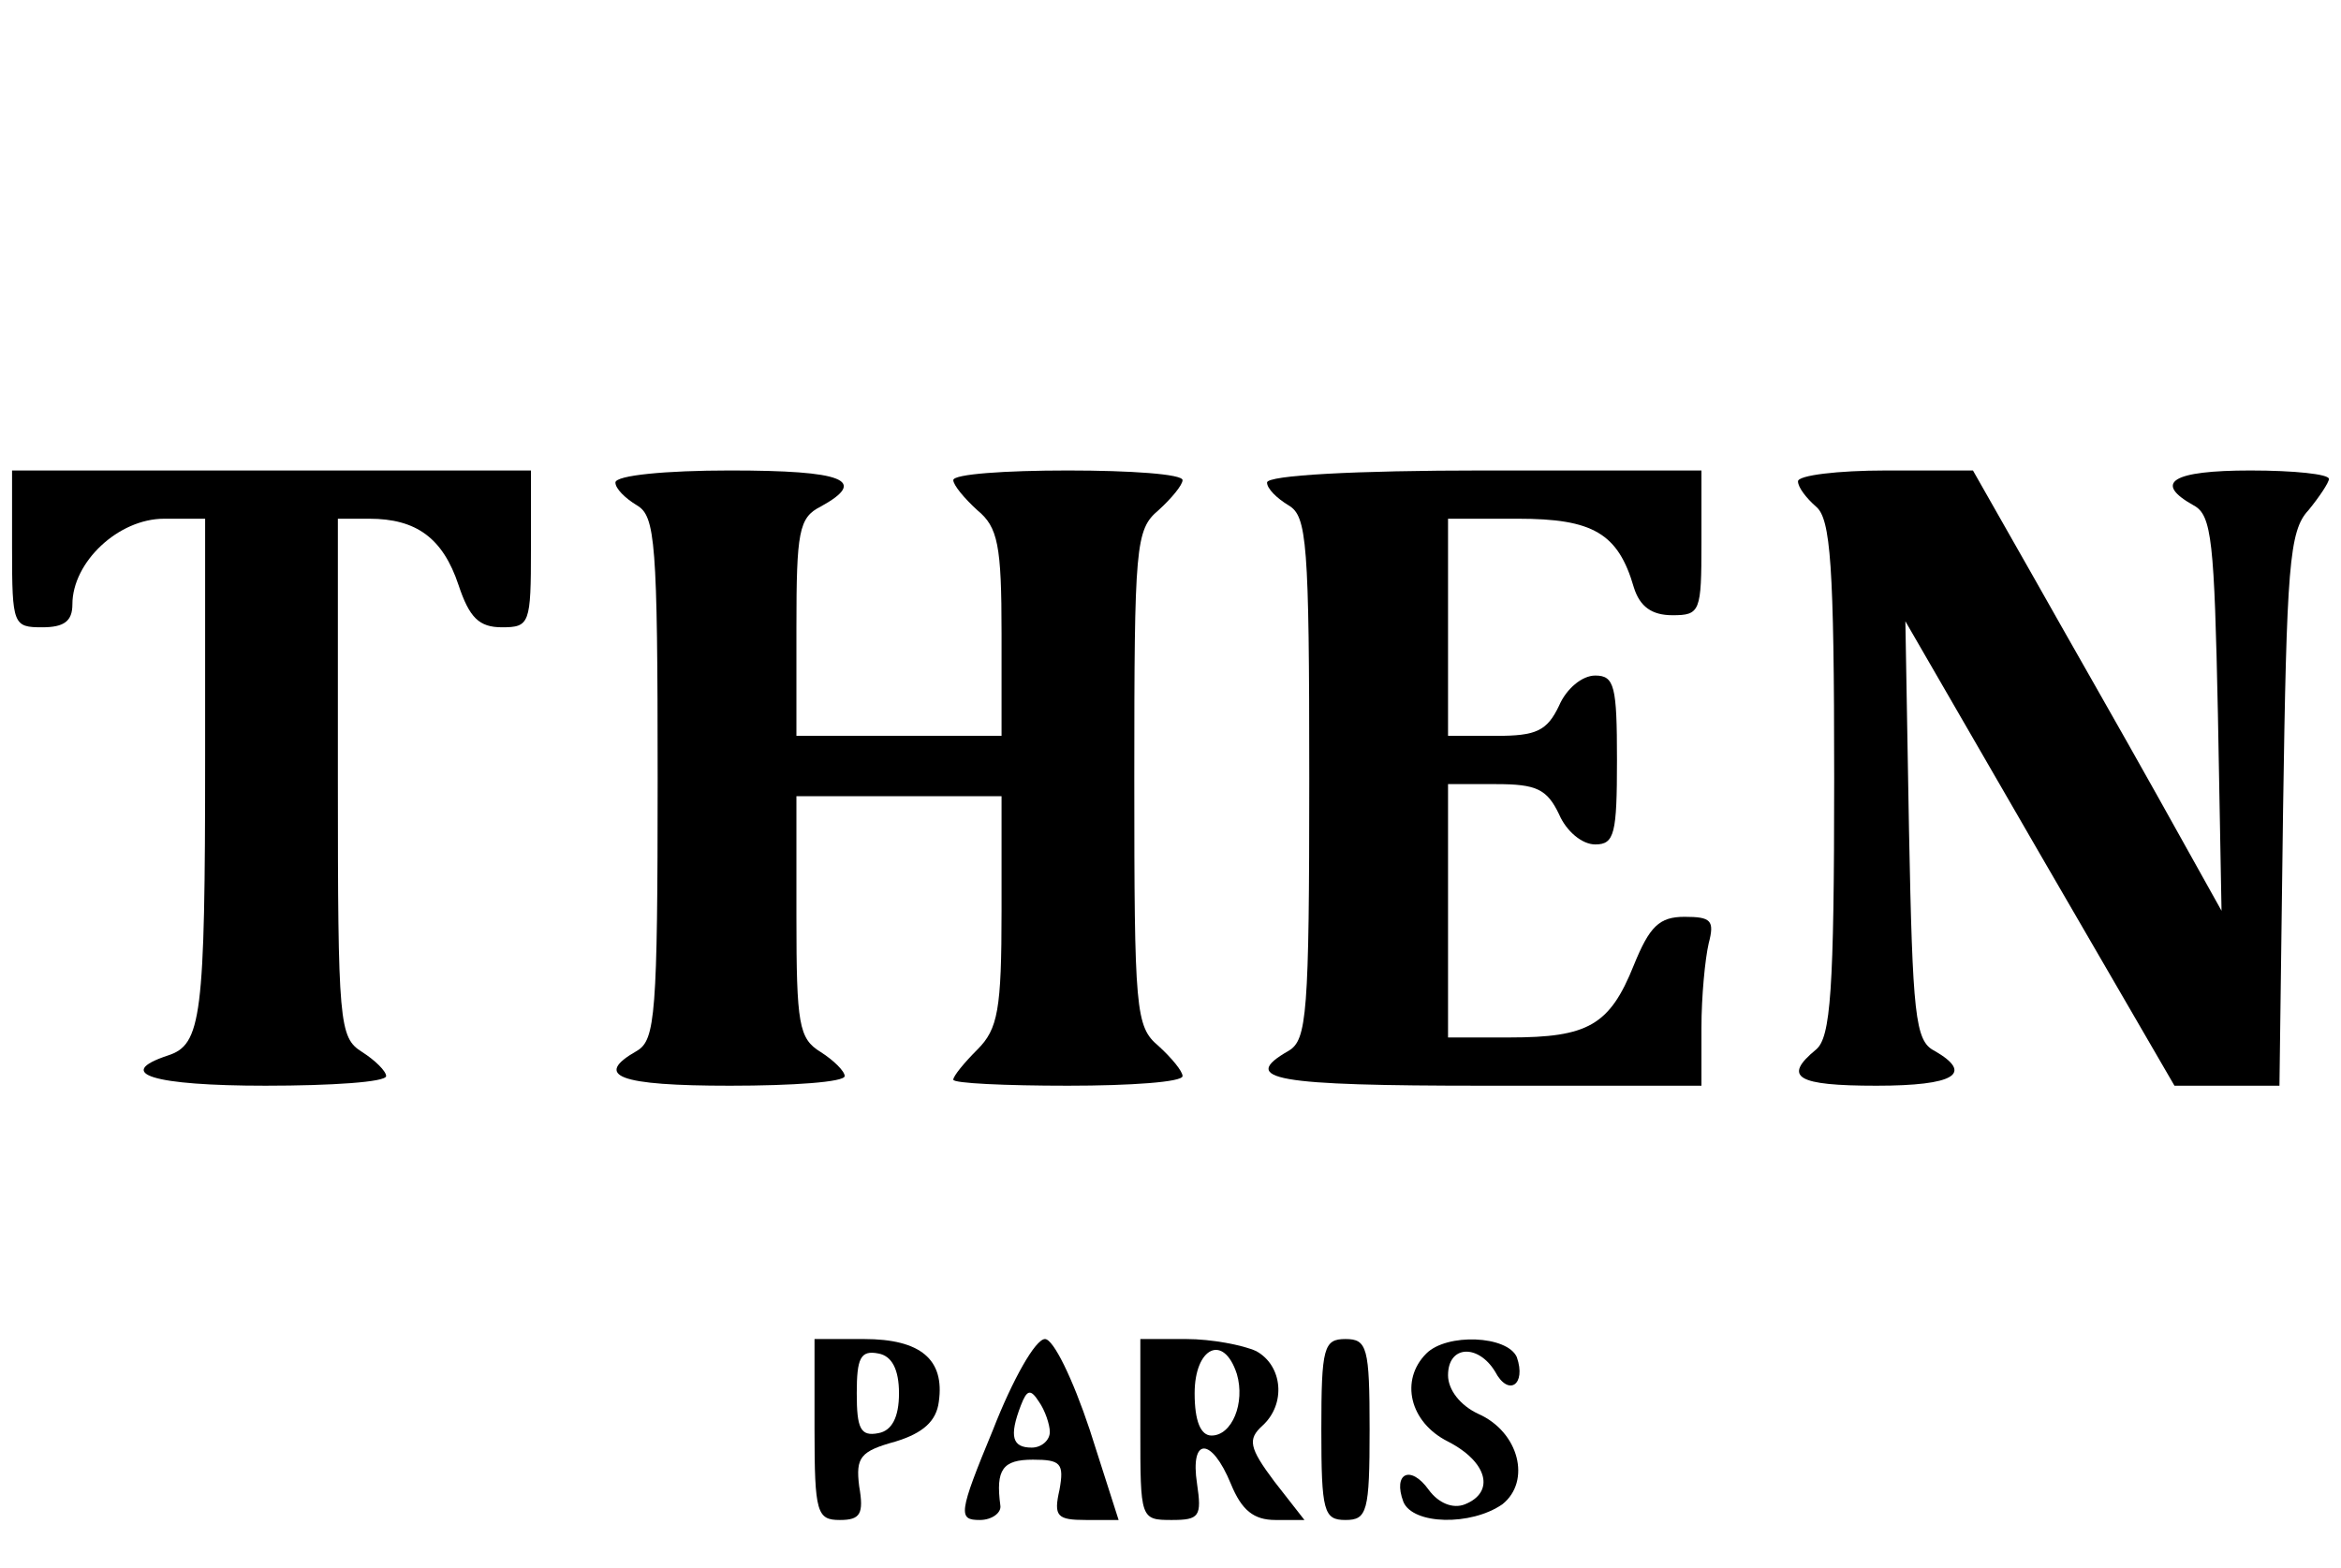
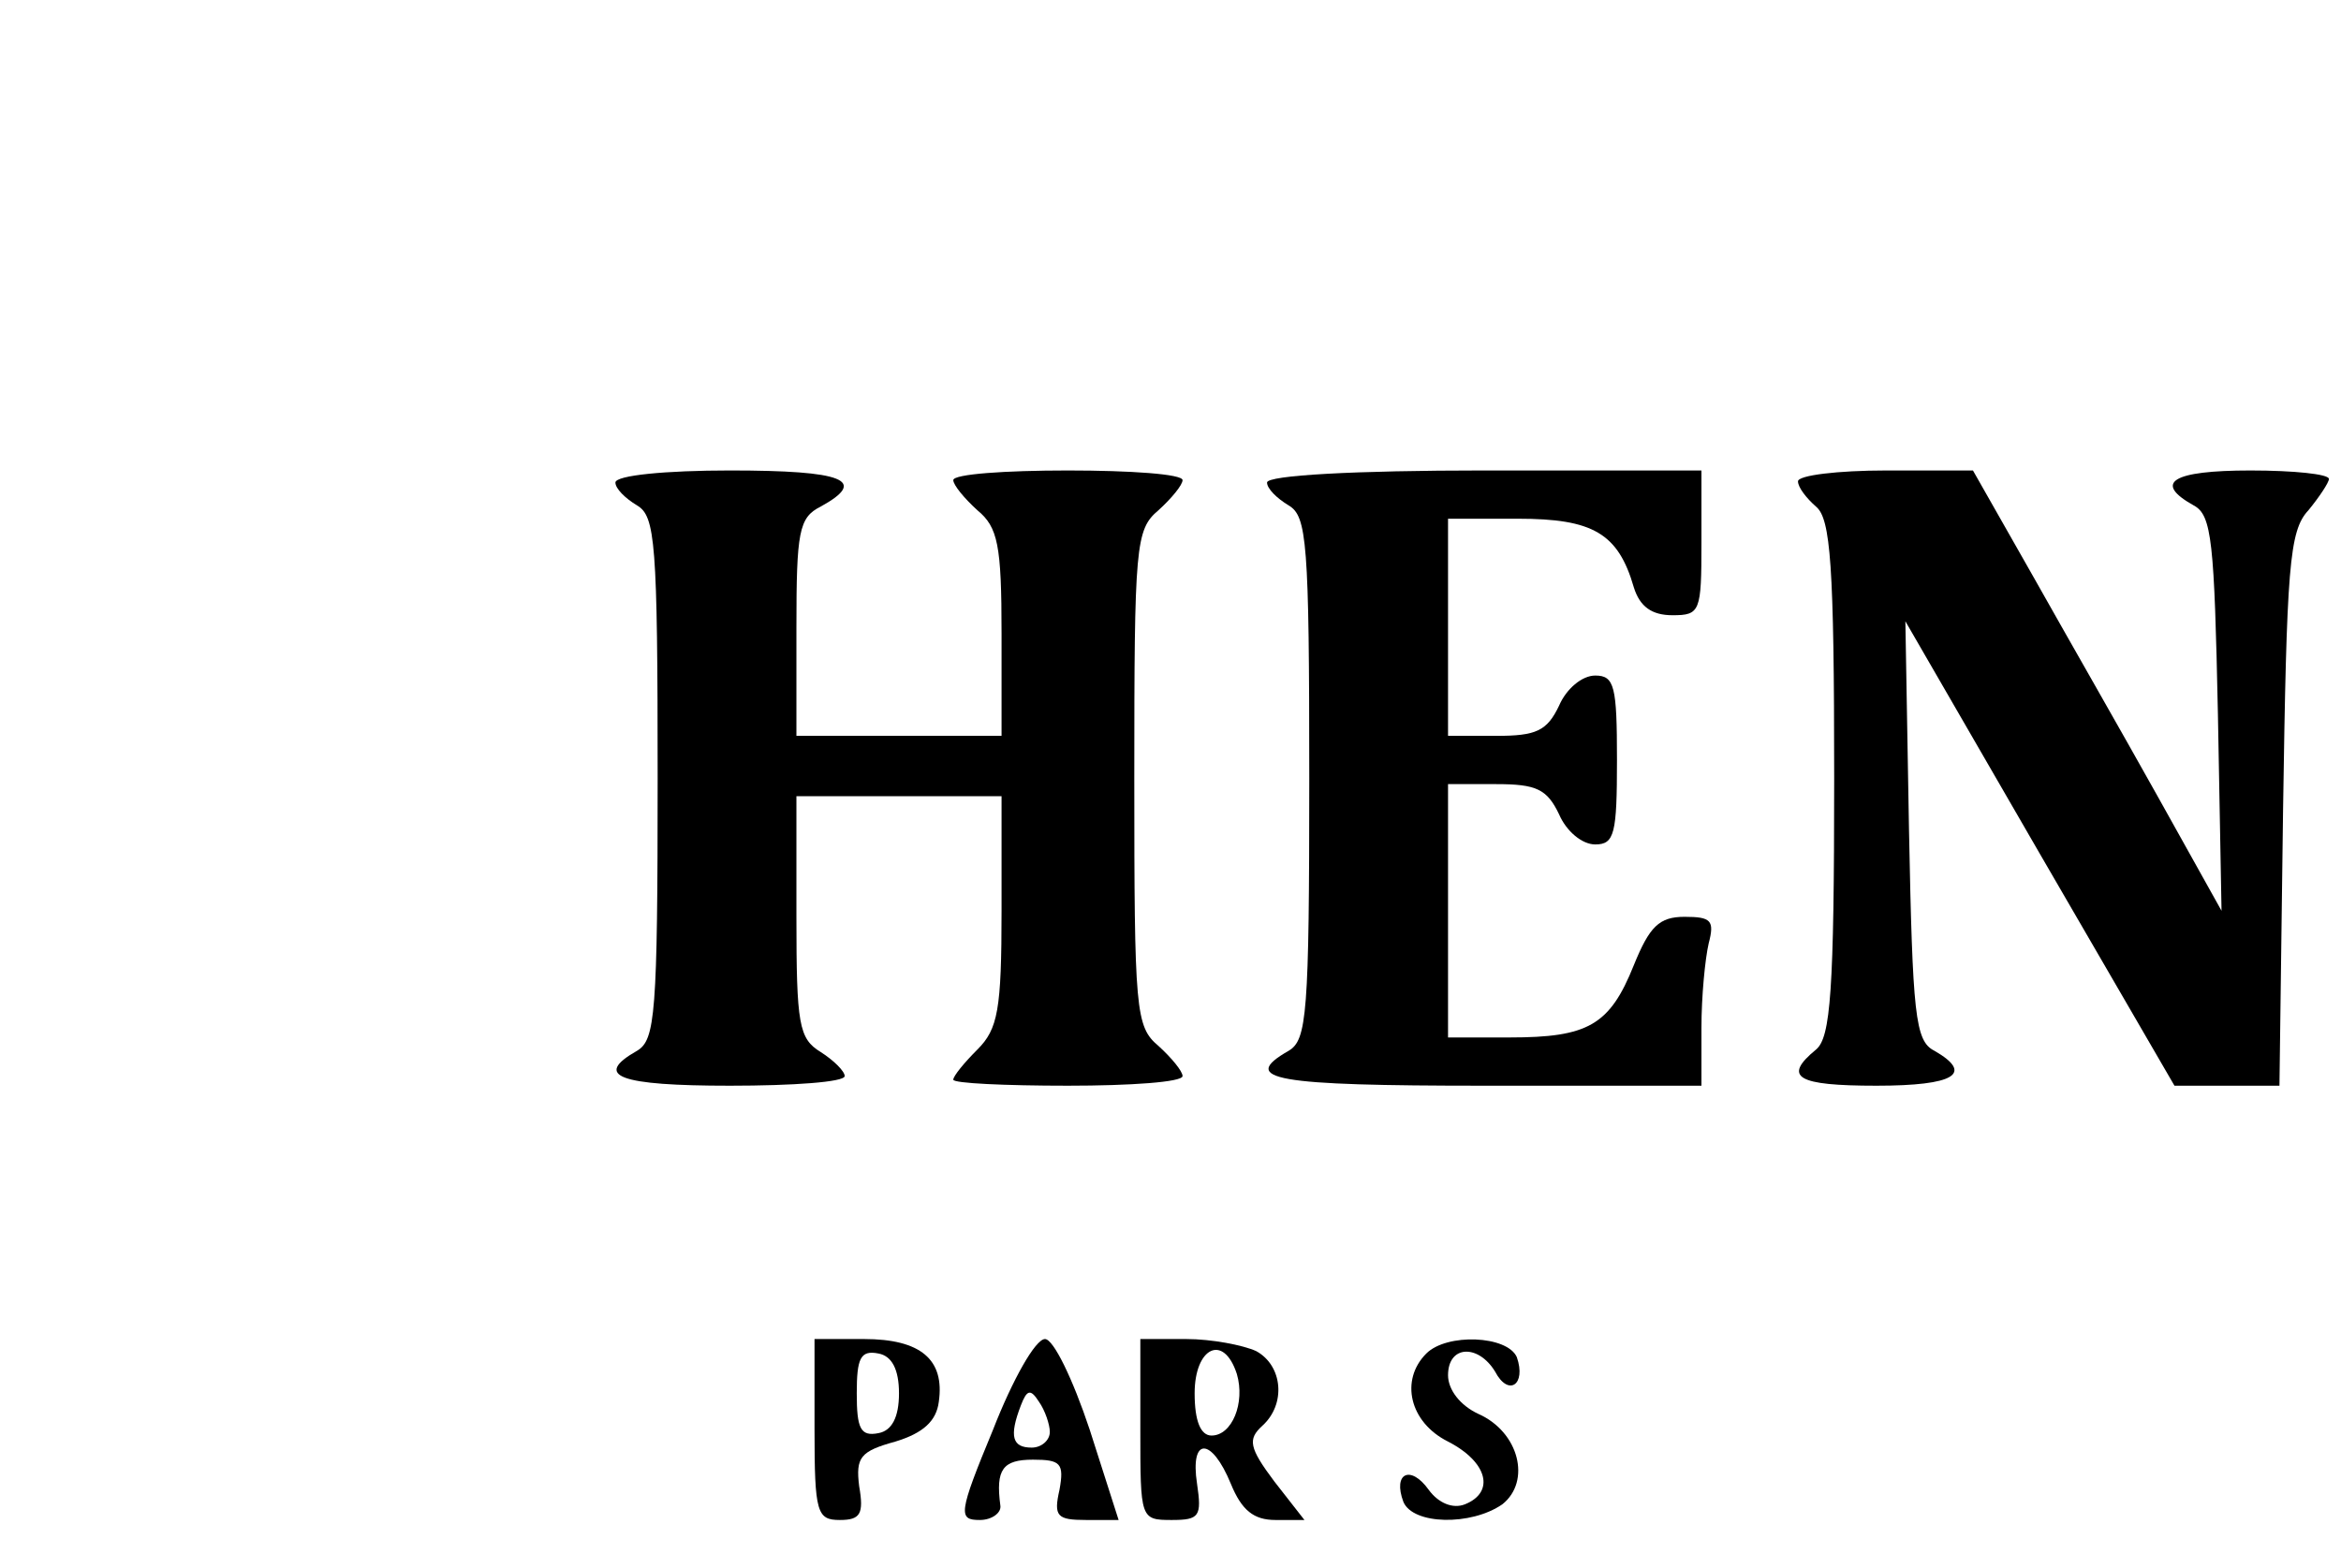
<svg xmlns="http://www.w3.org/2000/svg" version="1.0" width="194pt" height="130pt" viewBox="0 0 194 130" preserveAspectRatio="xMidYMid meet">
  <g transform="translate(0,130) scale(0.1,-0.1)" fill="#000000" stroke="none">
-     <path d="M10 845 c0 -63 1 -65 25 -65 18 0 25 5 25 19 0 35 38 71 76 71 l34 0 0 -197 c0 -217 -3 -239 -31 -248 -45 -15 -12 -25 81 -25 55 0 100 3 100 8 0 4 -9 13 -20 20 -19 12 -20 23 -20 227 l0 215 26 0 c39 0 61 -16 74 -55 9 -27 17 -35 36 -35 23 0 24 3 24 65 l0 65 -215 0 -215 0 0 -65z" />
    <path d="M510 900 c0 -5 8 -13 18 -19 15 -9 17 -30 17 -226 0 -196 -2 -217 -17 -226 -37 -21 -15 -29 77 -29 52 0 95 3 95 8 0 4 -9 13 -20 20 -18 11 -20 23 -20 112 l0 100 85 0 85 0 0 -95 c0 -82 -3 -98 -20 -115 -11 -11 -20 -22 -20 -25 0 -3 43 -5 95 -5 52 0 95 3 95 8 0 4 -9 15 -20 25 -19 16 -20 29 -20 222 0 193 1 206 20 222 11 10 20 21 20 25 0 5 -43 8 -95 8 -52 0 -95 -3 -95 -8 0 -4 9 -15 20 -25 17 -14 20 -29 20 -102 l0 -85 -85 0 -85 0 0 90 c0 79 2 91 20 100 40 22 19 30 -75 30 -53 0 -95 -4 -95 -10z" />
    <path d="M1050 900 c0 -5 8 -13 18 -19 15 -9 17 -30 17 -226 0 -196 -2 -217 -17 -226 -42 -24 -11 -29 162 -29 l180 0 0 48 c0 26 3 57 6 70 5 19 2 22 -20 22 -21 0 -29 -8 -42 -40 -20 -50 -38 -60 -103 -60 l-51 0 0 105 0 105 40 0 c33 0 42 -4 52 -25 6 -14 19 -25 30 -25 16 0 18 9 18 70 0 61 -2 70 -18 70 -11 0 -24 -11 -30 -25 -10 -21 -19 -25 -52 -25 l-40 0 0 90 0 90 58 0 c62 0 83 -12 96 -57 5 -16 15 -23 32 -23 23 0 24 3 24 60 l0 60 -180 0 c-107 0 -180 -4 -180 -10z" />
    <path d="M1490 901 c0 -5 7 -14 15 -21 12 -10 15 -48 15 -225 0 -177 -3 -215 -15 -225 -28 -23 -16 -30 50 -30 65 0 81 10 48 29 -16 8 -18 30 -21 183 l-3 173 111 -192 112 -193 43 0 44 0 3 229 c3 201 5 231 21 248 9 11 17 23 17 26 0 4 -29 7 -65 7 -65 0 -81 -10 -47 -29 15 -8 17 -30 20 -173 l3 -163 -53 95 c-29 52 -76 134 -103 182 l-50 88 -72 0 c-40 0 -73 -4 -73 -9z" />
    <path d="M675 115 c0 -69 2 -75 21 -75 17 0 20 5 16 28 -3 24 1 29 30 37 23 7 34 17 36 33 5 35 -15 52 -62 52 l-41 0 0 -75z m70 30 c0 -20 -6 -31 -17 -33 -15 -3 -18 4 -18 33 0 29 3 36 18 33 11 -2 17 -13 17 -33z" />
    <path d="M823 115 c-29 -70 -29 -75 -11 -75 10 0 18 6 17 12 -4 30 2 38 27 38 23 0 26 -3 22 -25 -5 -22 -2 -25 22 -25 l27 0 -24 75 c-14 42 -30 75 -37 75 -8 0 -27 -34 -43 -75z m47 -2 c0 -7 -7 -13 -15 -13 -16 0 -19 9 -9 35 5 13 8 14 15 3 5 -7 9 -19 9 -25z" />
    <path d="M945 115 c0 -74 0 -75 26 -75 23 0 25 3 21 30 -6 39 12 39 28 0 9 -22 19 -30 37 -30 l24 0 -25 32 c-21 28 -22 35 -10 46 20 18 17 50 -5 62 -11 5 -37 10 -58 10 l-38 0 0 -75z m80 46 c7 -24 -4 -51 -21 -51 -9 0 -14 12 -14 35 0 38 24 50 35 16z" />
-     <path d="M1095 115 c0 -68 2 -75 20 -75 18 0 20 7 20 75 0 68 -2 75 -20 75 -18 0 -20 -7 -20 -75z" />
    <path d="M1182 178 c-22 -22 -14 -57 18 -73 33 -17 39 -42 14 -52 -10 -4 -22 1 -30 12 -15 21 -30 14 -21 -10 8 -19 56 -20 82 -2 24 19 14 60 -20 75 -15 7 -25 20 -25 32 0 25 25 26 39 3 11 -21 26 -11 18 12 -8 18 -58 20 -75 3z" />
  </g>
</svg>